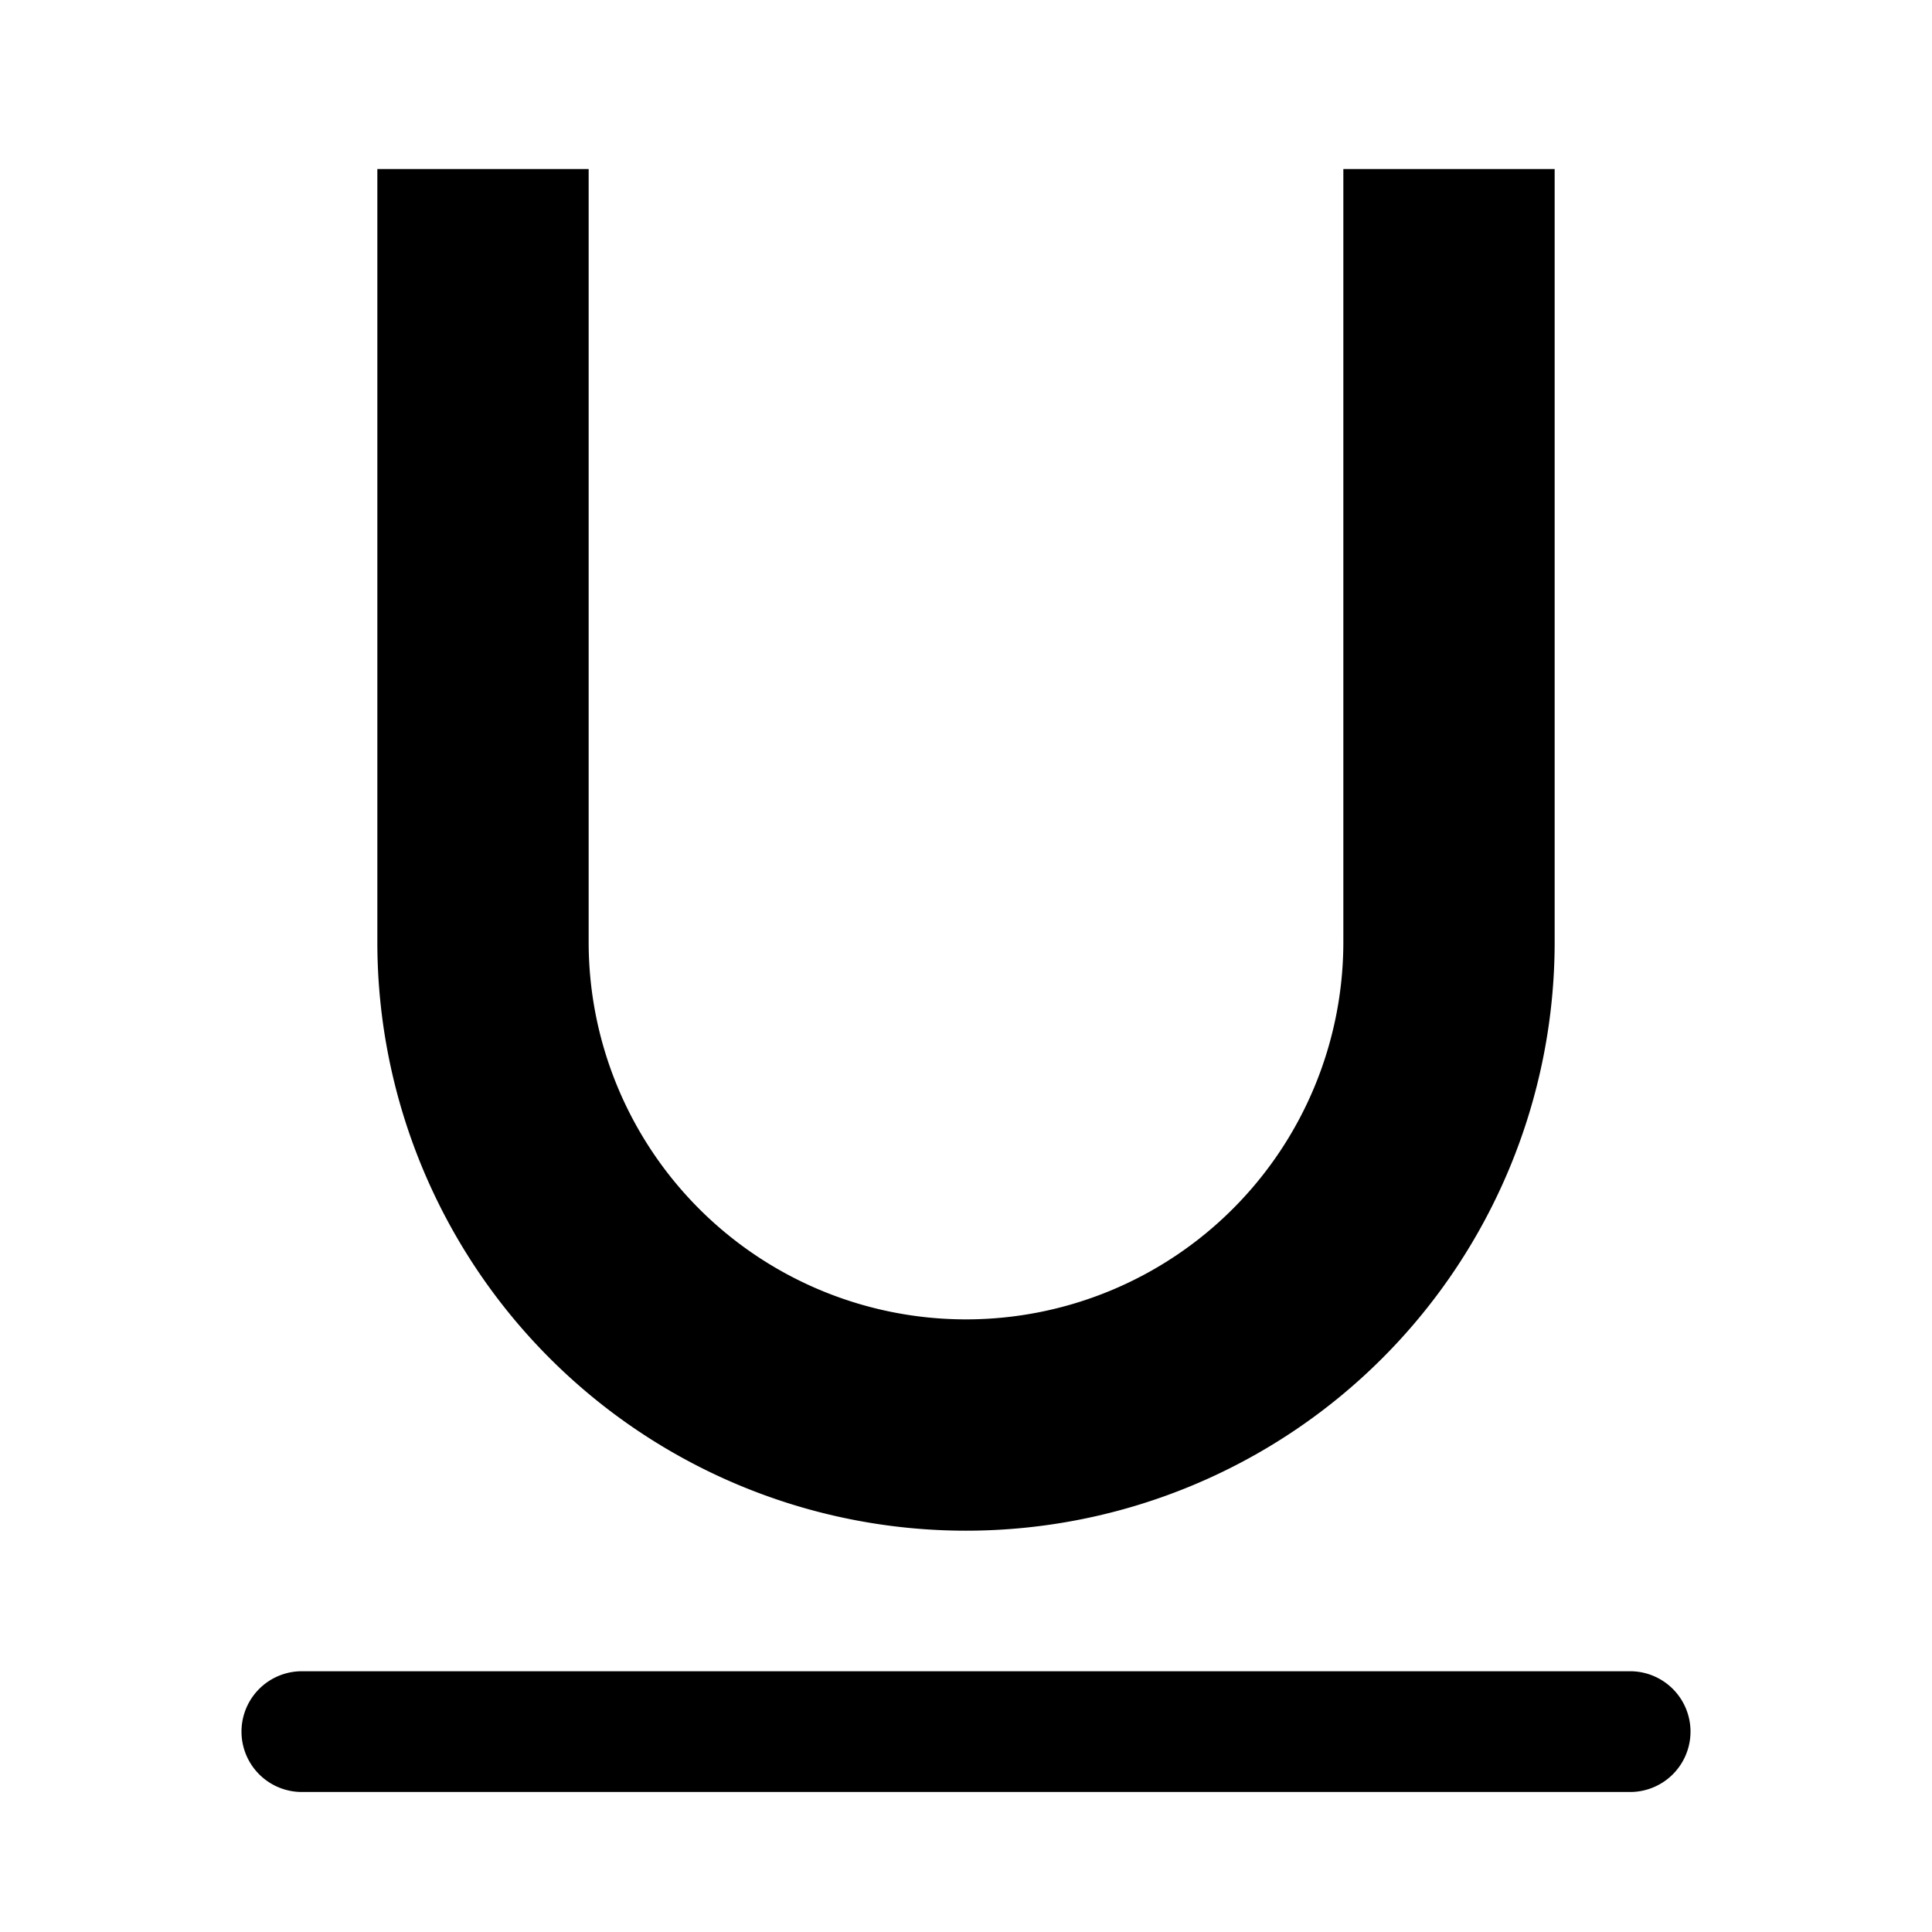
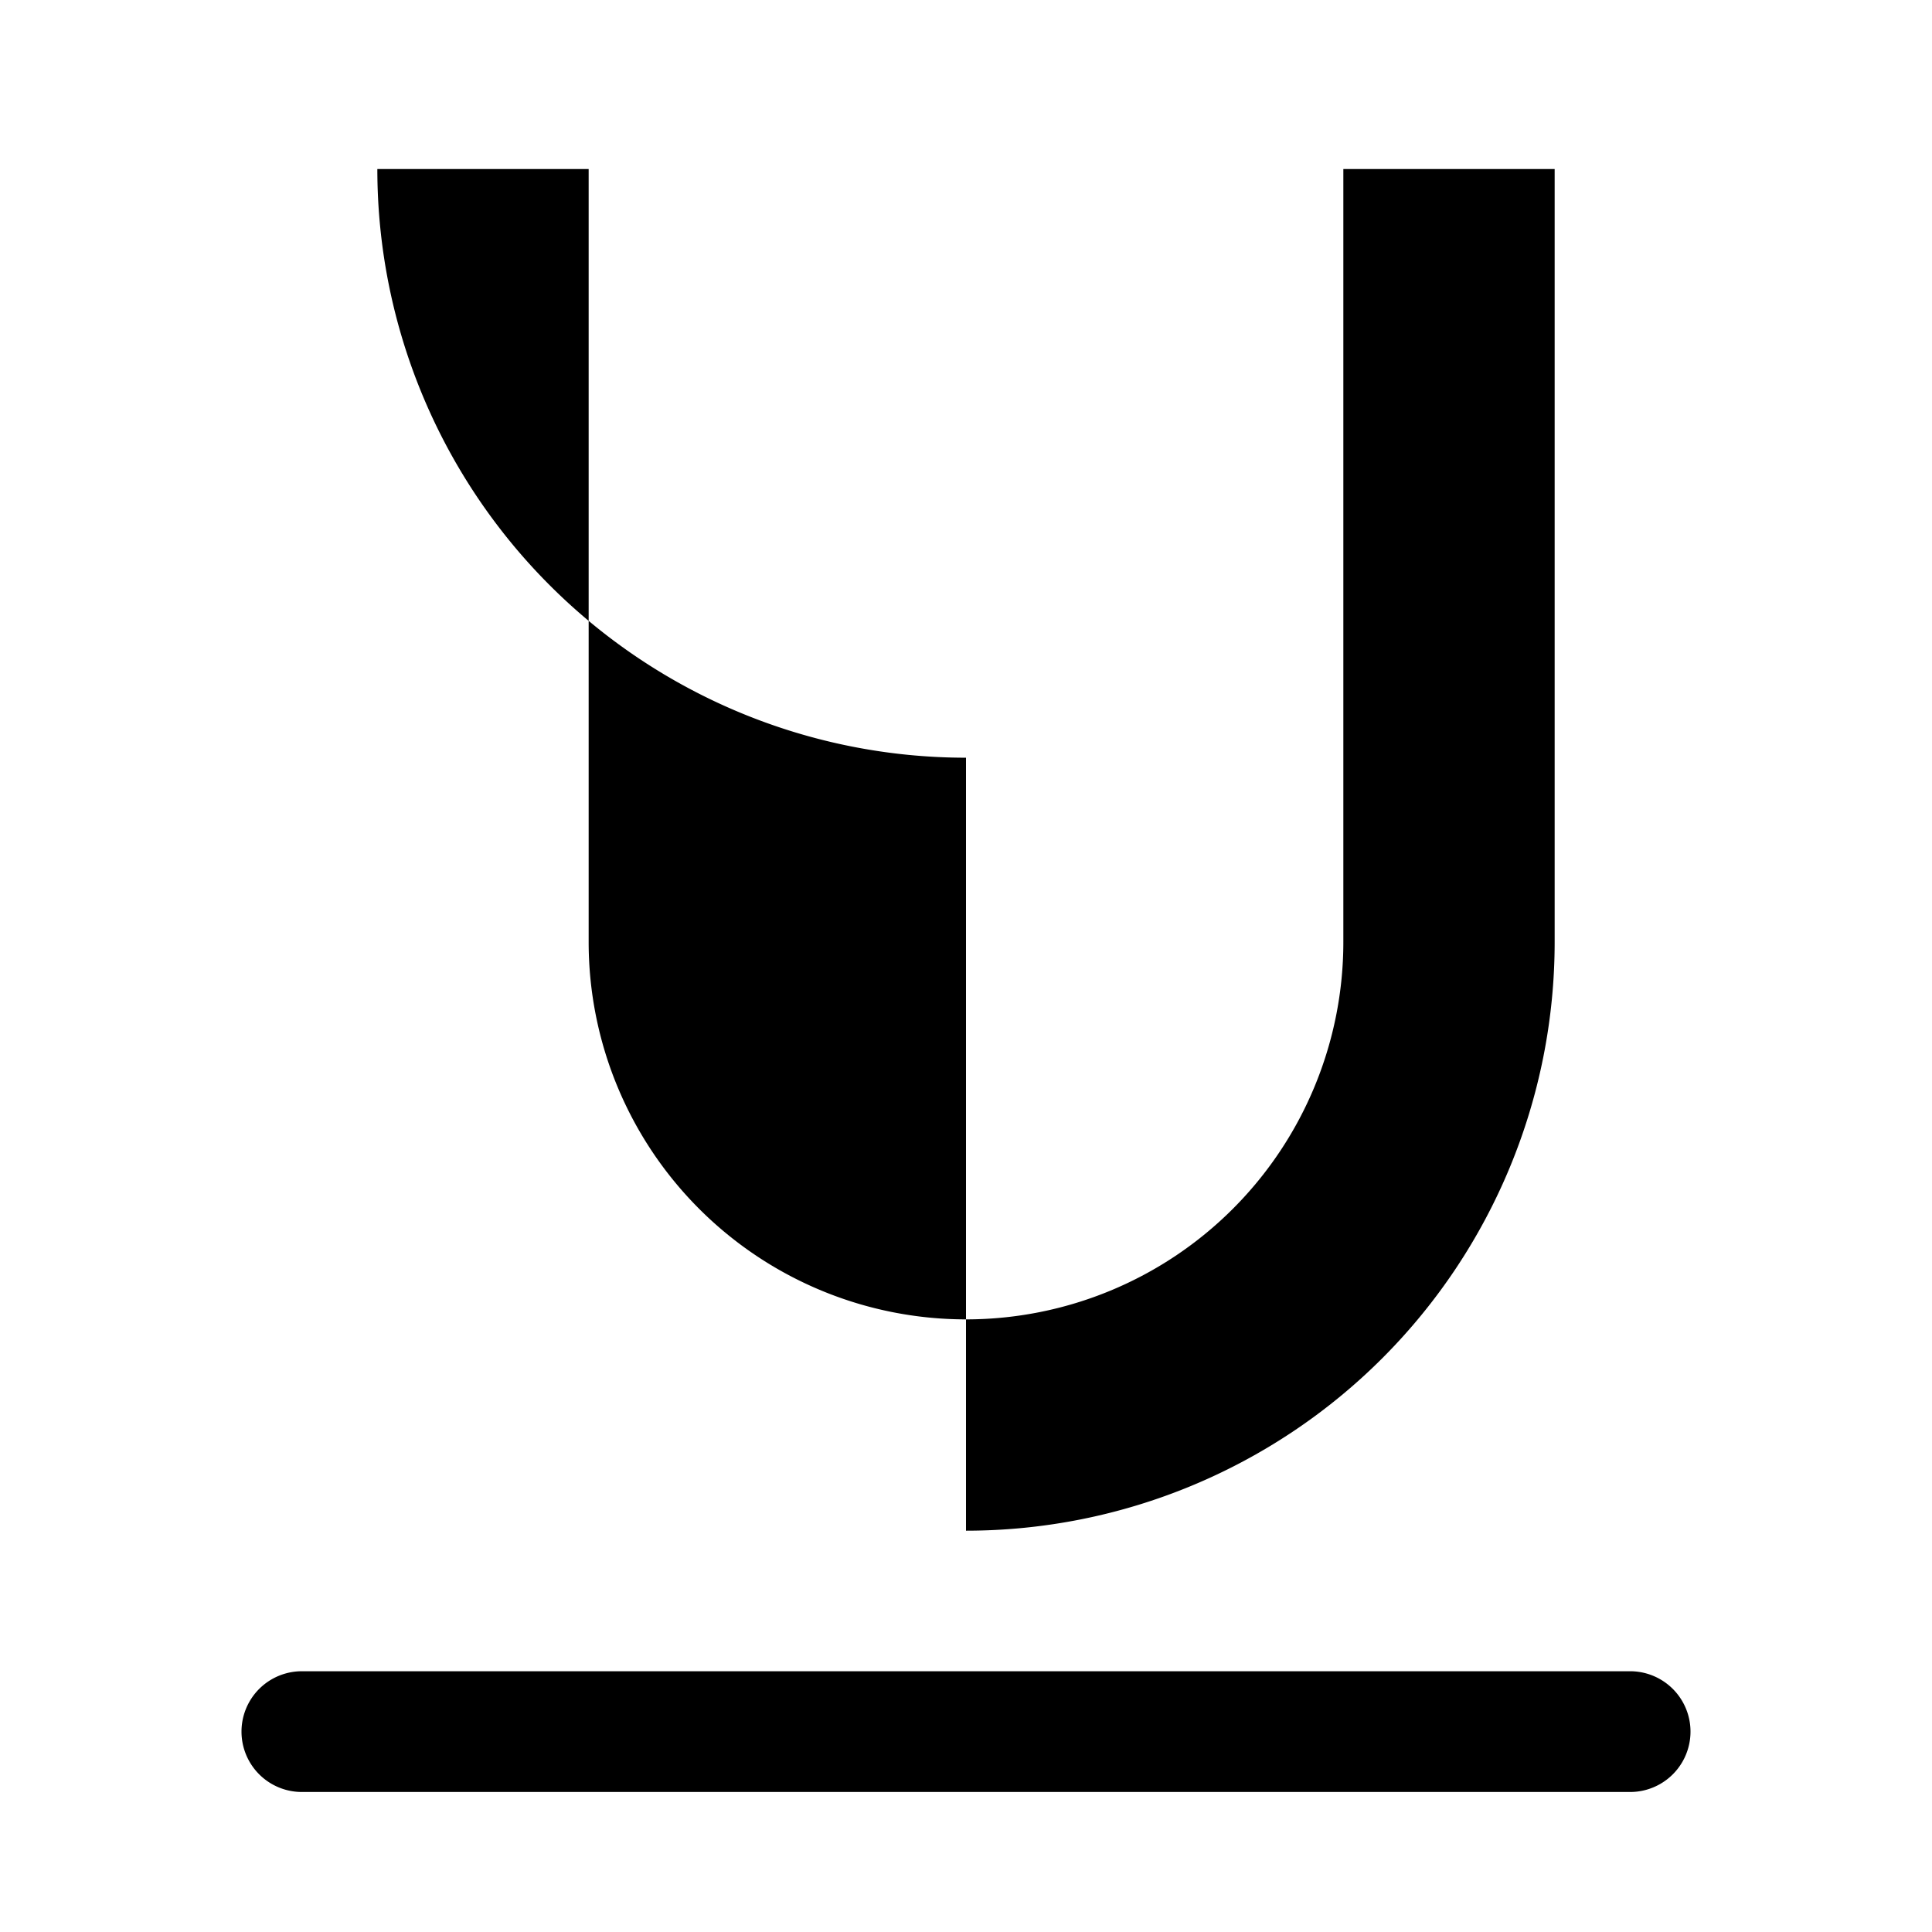
<svg xmlns="http://www.w3.org/2000/svg" viewBox="0 0 1024 1024" version="1.1">
-   <path d="M512 811.296a312 312 0 0 0 312-312V89.6h-112v409.696a200 200 0 1 1-400 0V89.6h-112v409.696a312 312 0 0 0 312 312zM864 885.792H160a32 32 0 0 0 0 64h704a32 32 0 0 0 0-64z" p-id="3164" />
+   <path d="M512 811.296a312 312 0 0 0 312-312V89.6h-112v409.696a200 200 0 1 1-400 0V89.6h-112a312 312 0 0 0 312 312zM864 885.792H160a32 32 0 0 0 0 64h704a32 32 0 0 0 0-64z" p-id="3164" />
</svg>